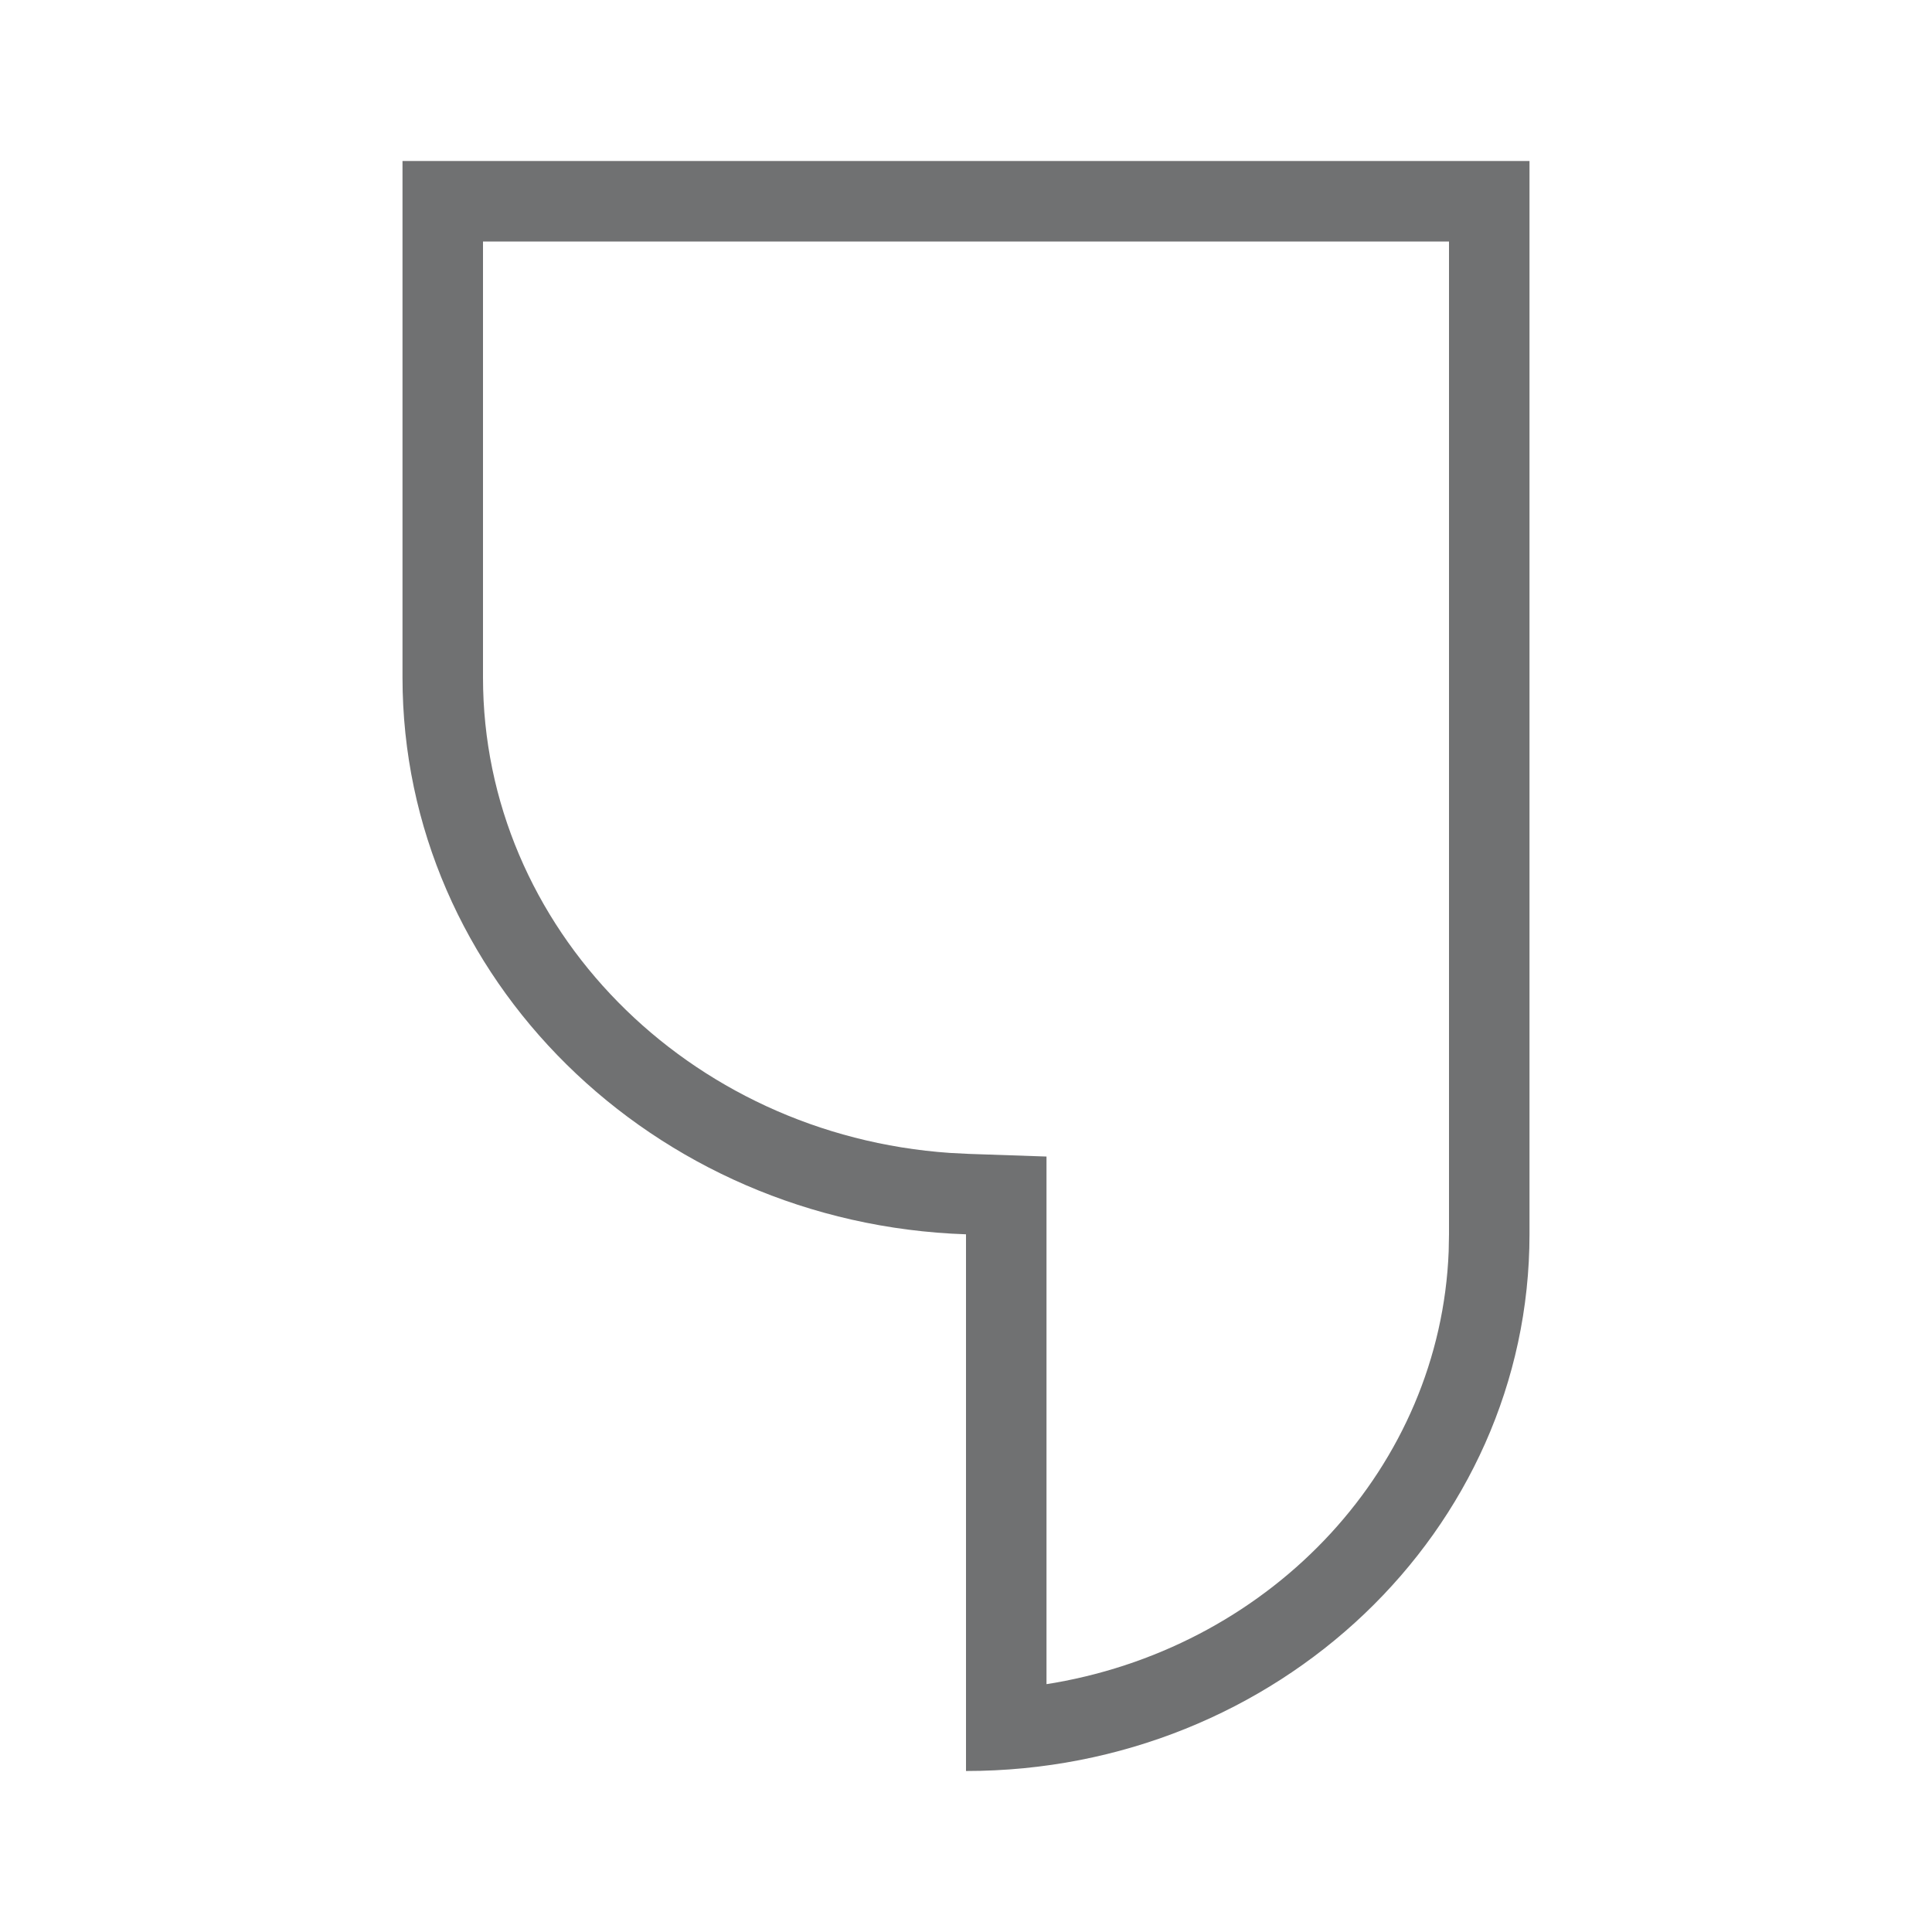
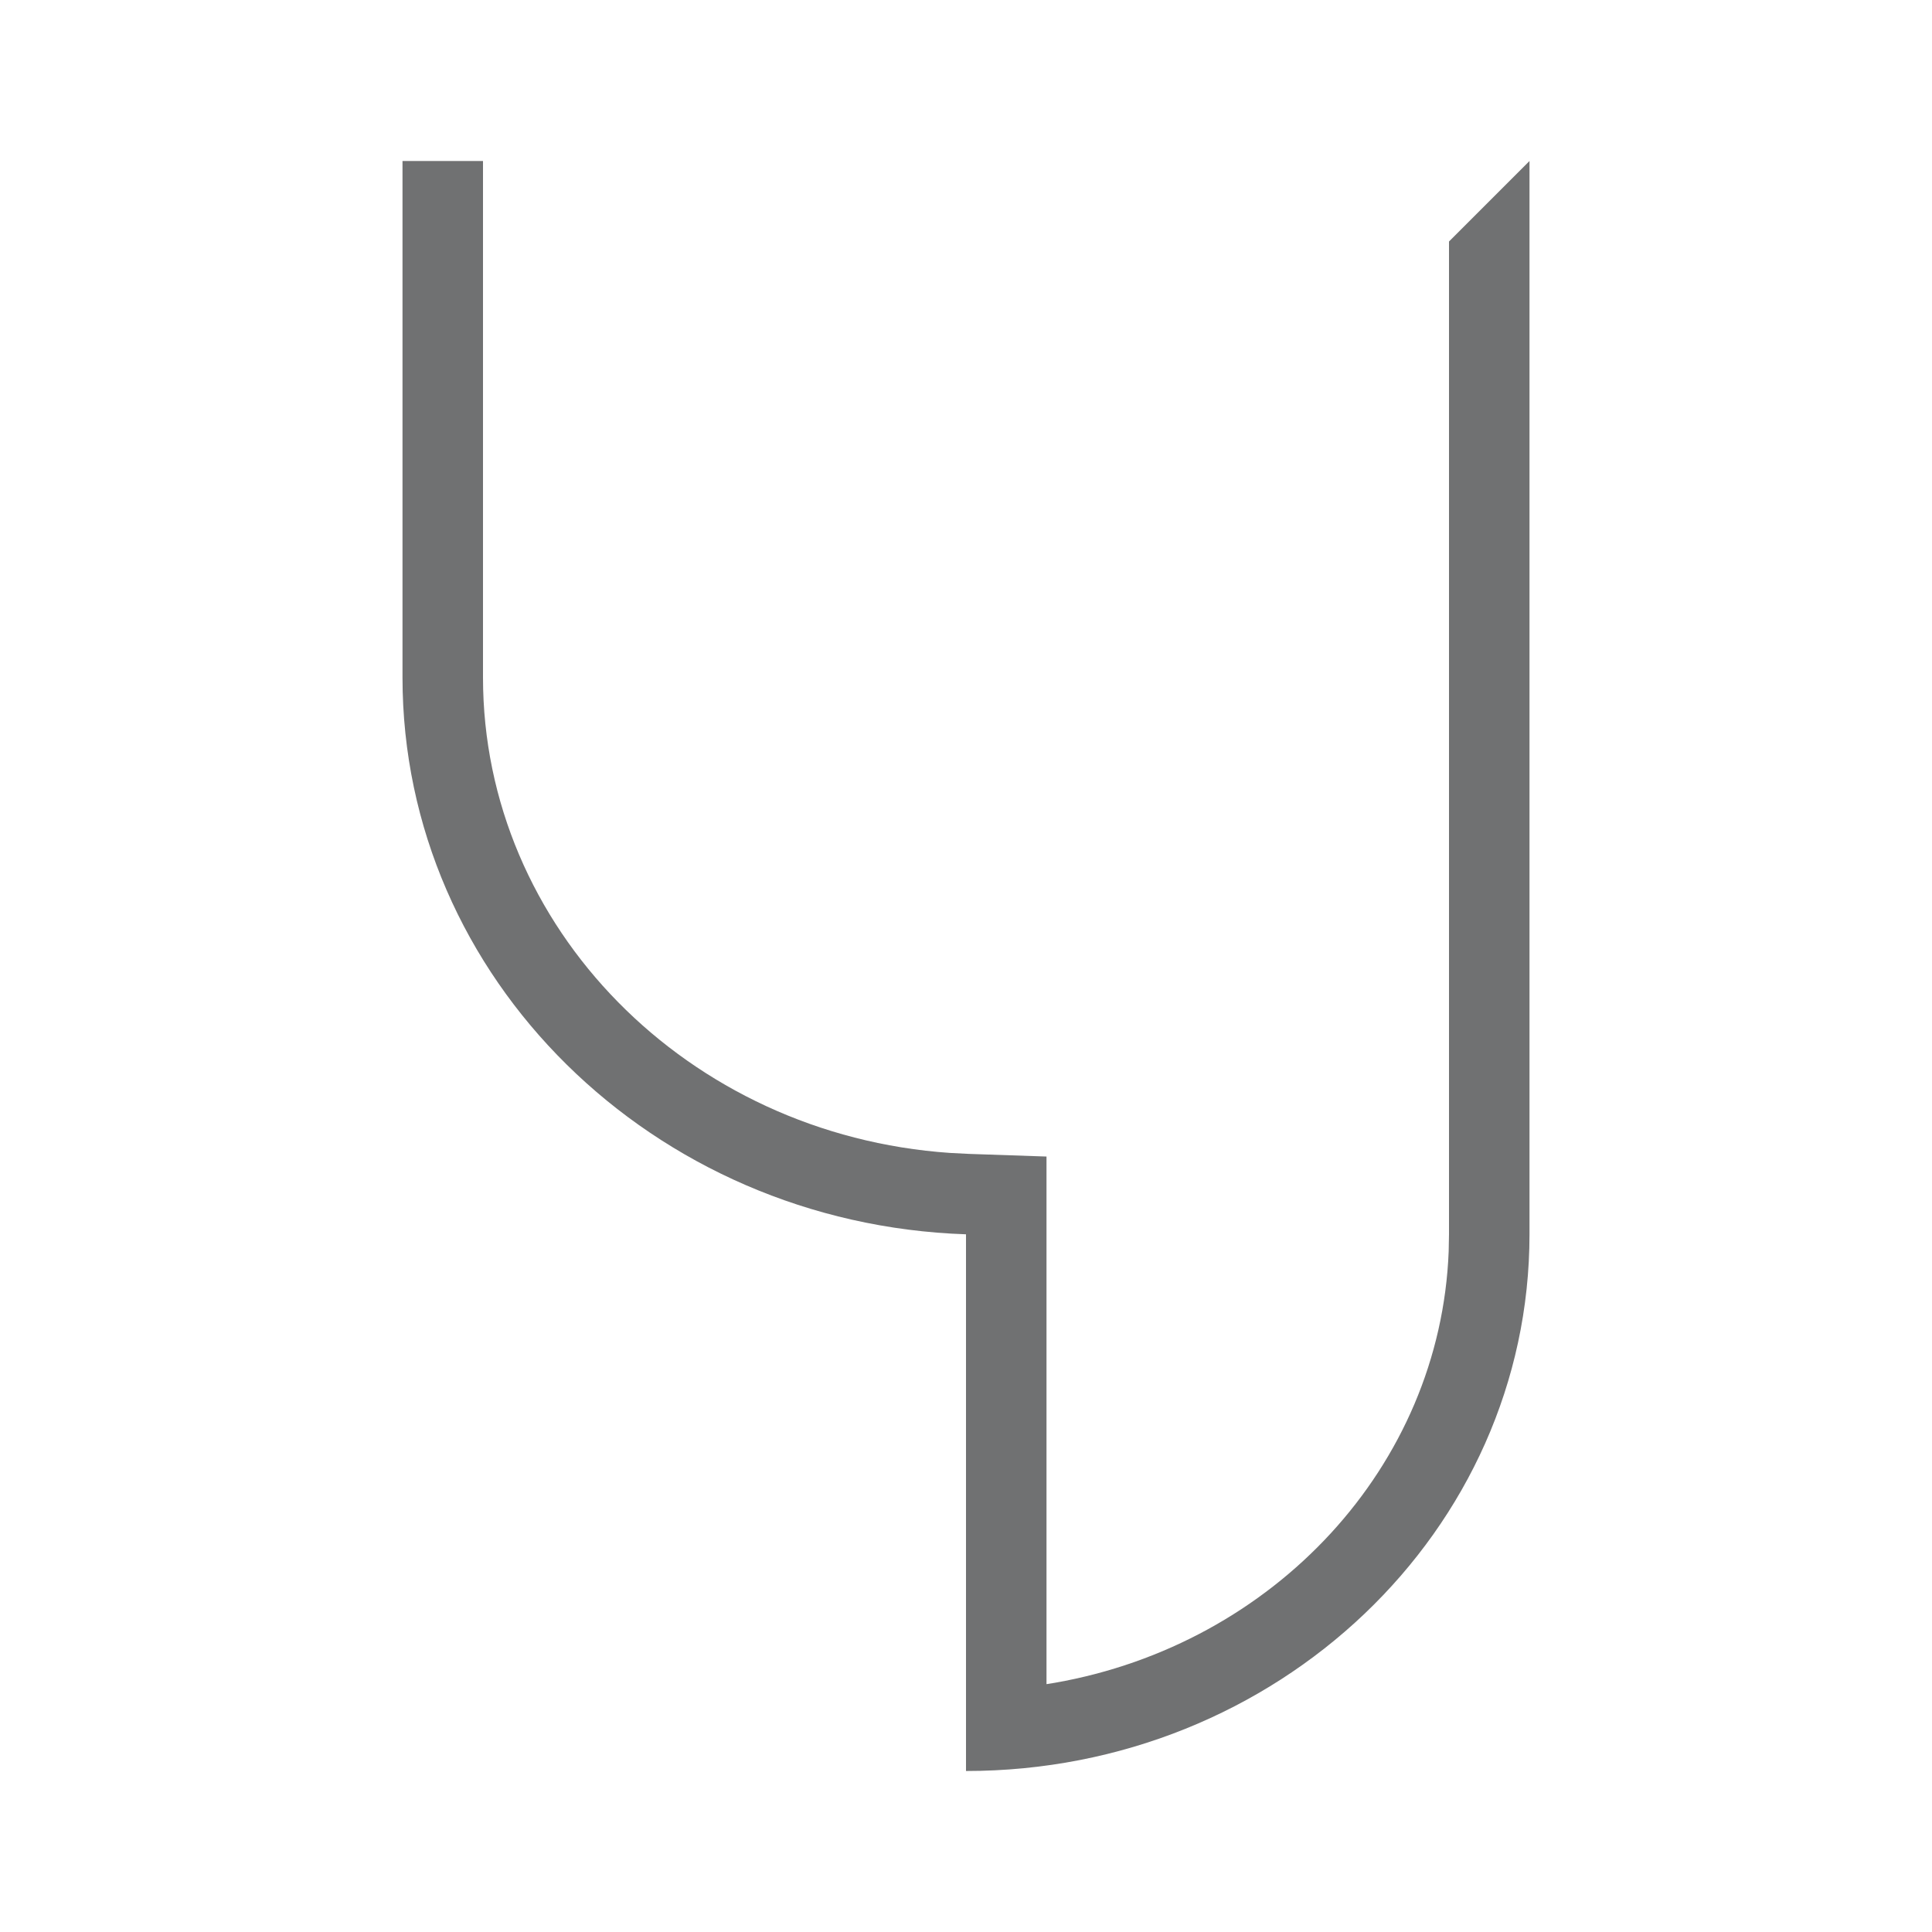
<svg xmlns="http://www.w3.org/2000/svg" width="24" height="24" viewBox="0 0 24 24" fill="none">
-   <path fill-rule="evenodd" clip-rule="evenodd" d="M19 2V15.333C19 19.016 15.866 22 12 22V15.333C8.11 15.202 5 12.152 5 8.416V2H19ZM18 3H6V8.416C6 11.52 8.542 14.098 11.8 14.322L12.034 14.334L13 14.367V20.921L13.105 20.904C15.827 20.426 17.892 18.215 17.996 15.545L18 15.333V3Z" fill="#707172" />
+   <path fill-rule="evenodd" clip-rule="evenodd" d="M19 2V15.333C19 19.016 15.866 22 12 22V15.333C8.11 15.202 5 12.152 5 8.416V2H19ZH6V8.416C6 11.52 8.542 14.098 11.8 14.322L12.034 14.334L13 14.367V20.921L13.105 20.904C15.827 20.426 17.892 18.215 17.996 15.545L18 15.333V3Z" fill="#707172" />
</svg>